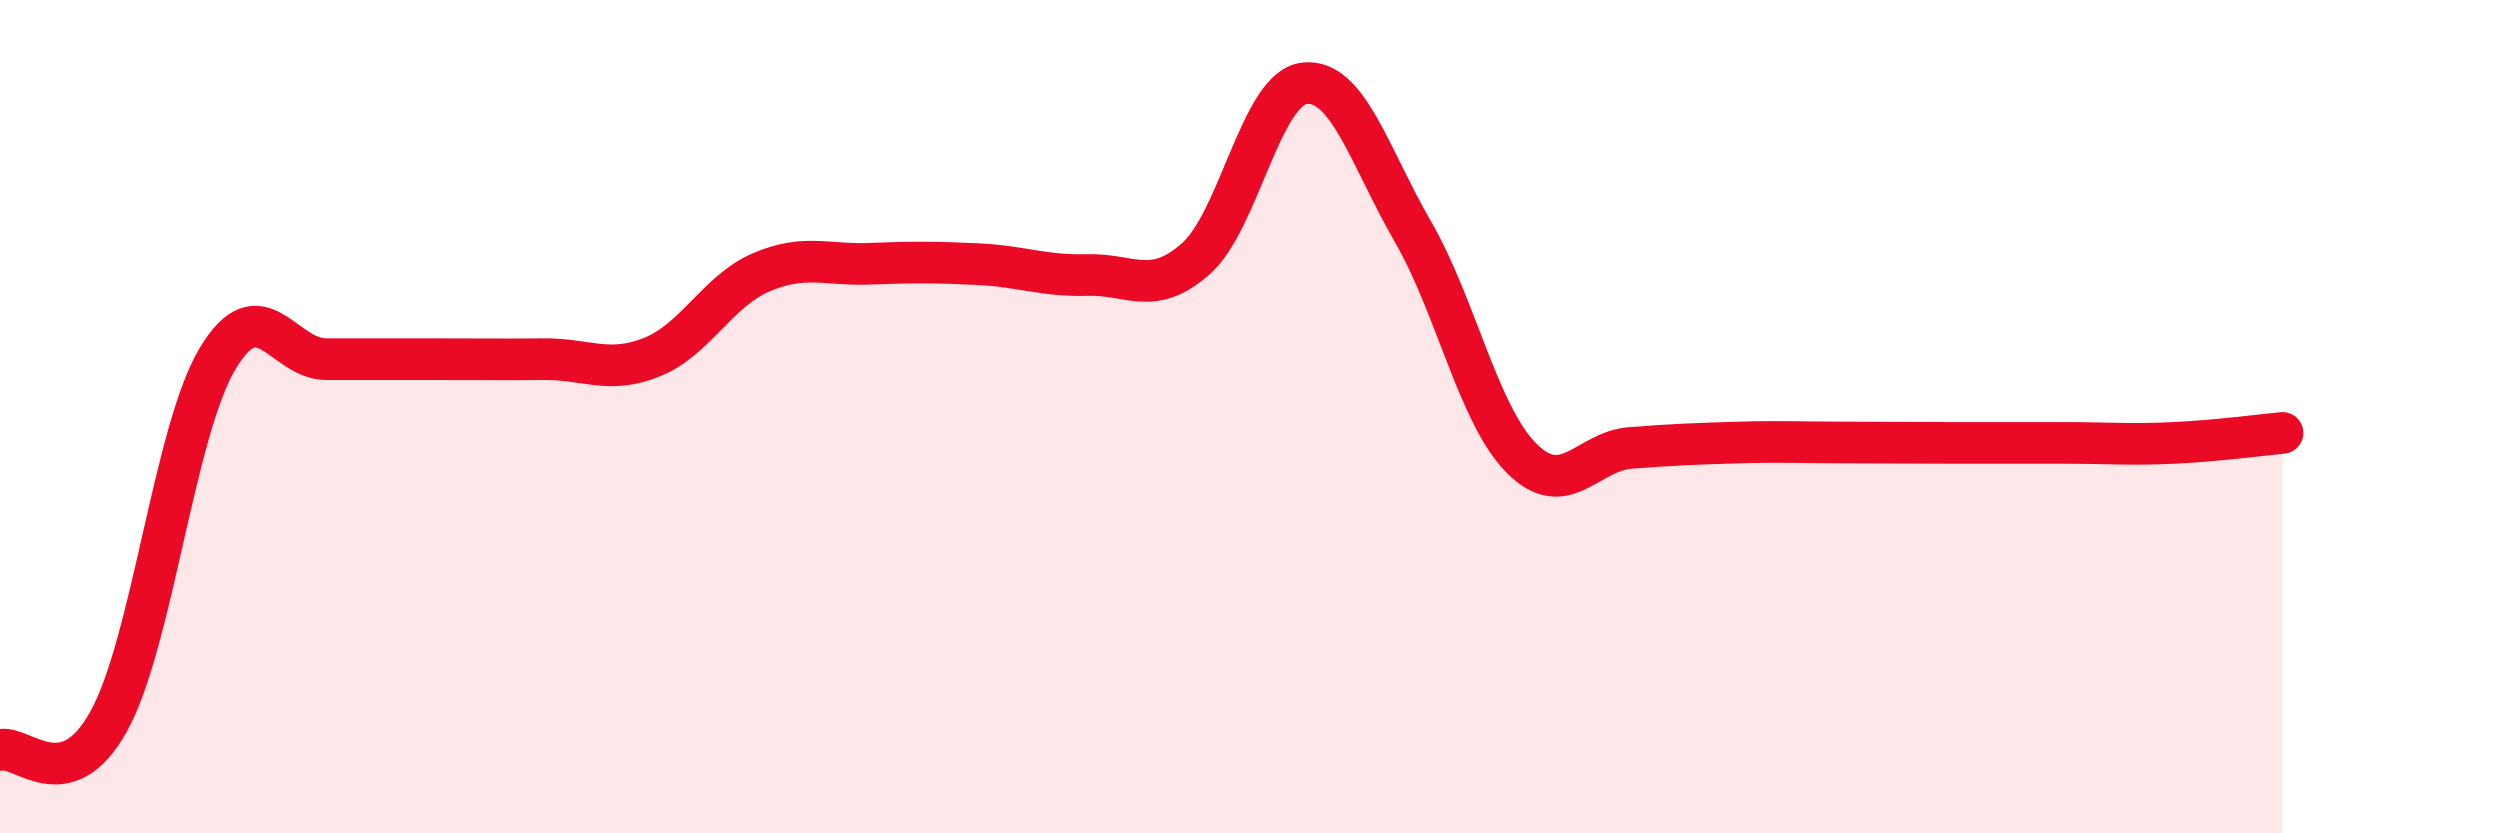
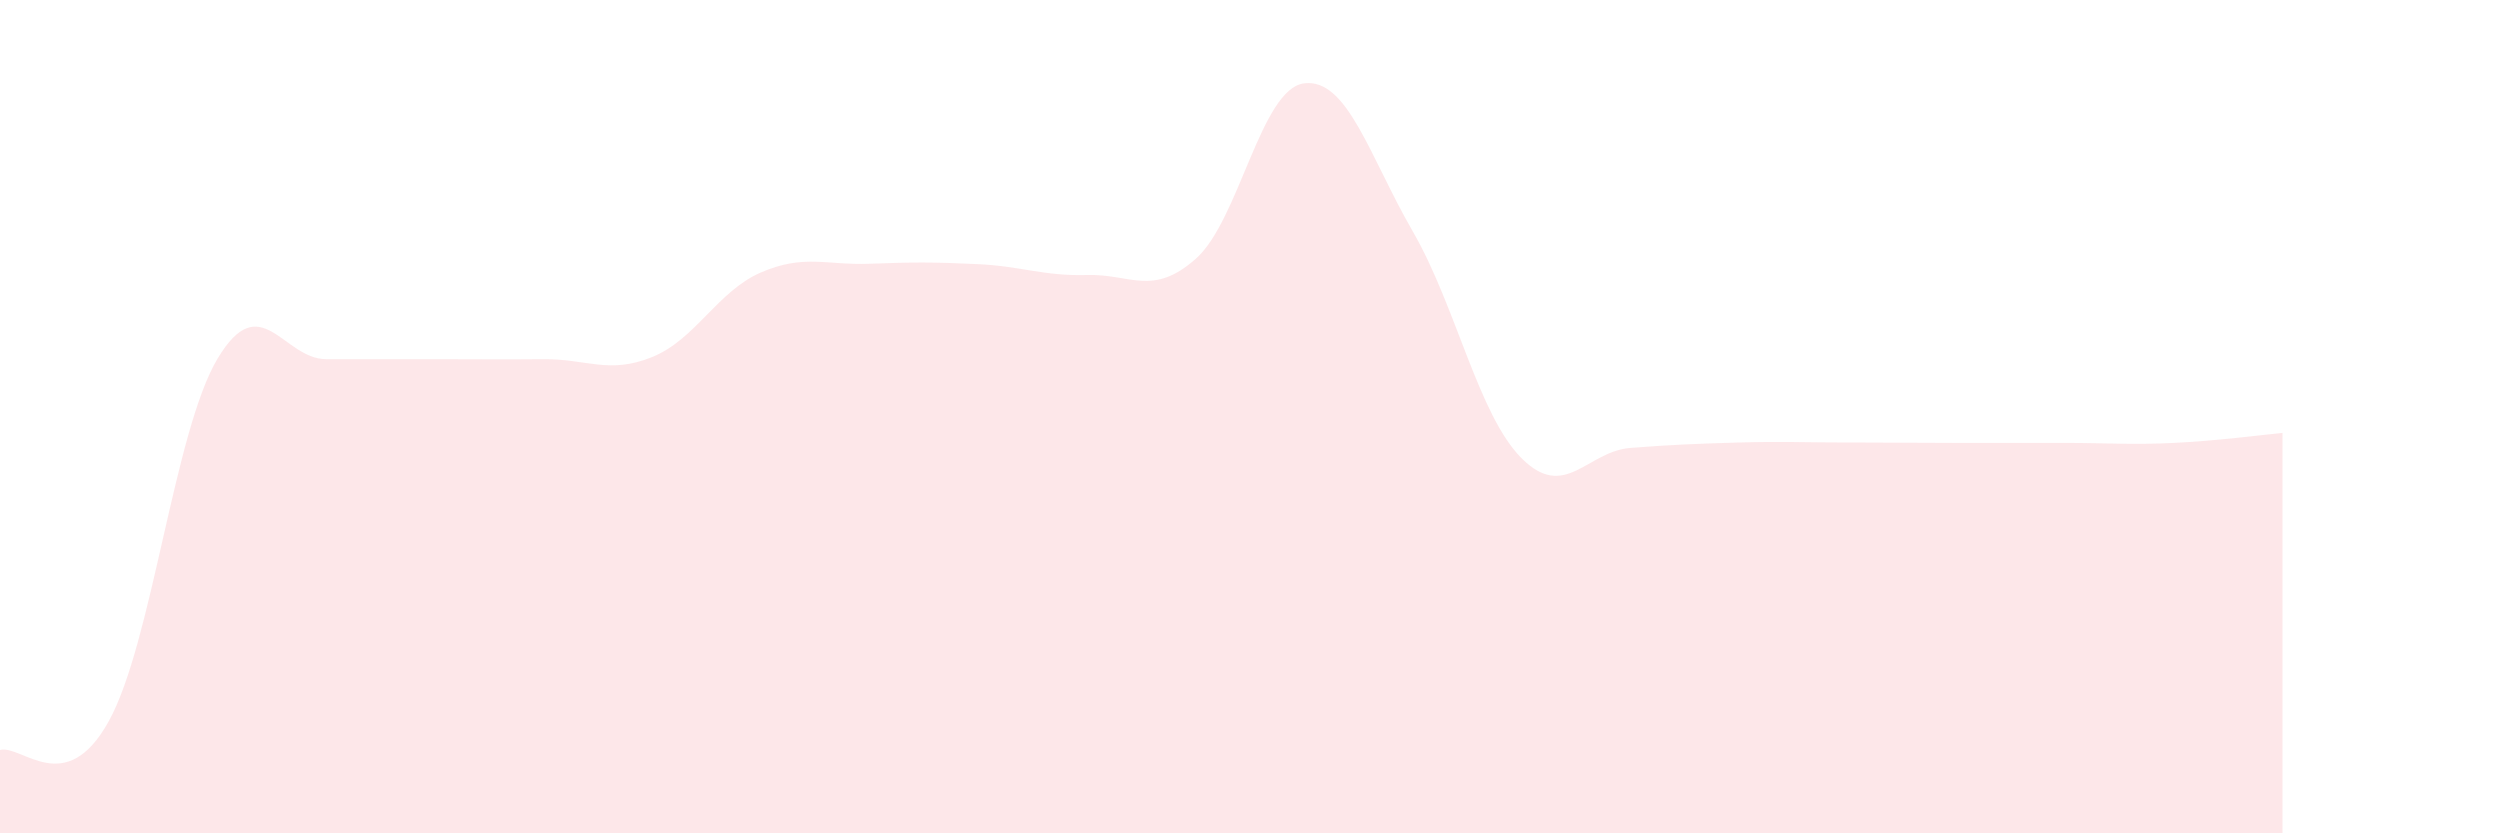
<svg xmlns="http://www.w3.org/2000/svg" width="60" height="20" viewBox="0 0 60 20">
  <path d="M 0,18 C 0.52,17.86 1.57,19.19 2.61,17.31 C 3.65,15.43 4.18,10.35 5.22,8.61 C 6.26,6.87 6.79,8.62 7.83,8.62 C 8.87,8.62 9.39,8.62 10.43,8.62 C 11.47,8.62 12,8.63 13.04,8.62 C 14.08,8.61 14.61,8.99 15.65,8.57 C 16.69,8.15 17.22,6.99 18.26,6.54 C 19.3,6.09 19.83,6.37 20.87,6.33 C 21.91,6.29 22.44,6.29 23.48,6.34 C 24.52,6.39 25.05,6.63 26.09,6.6 C 27.13,6.57 27.66,7.13 28.7,6.21 C 29.74,5.29 30.26,2.13 31.3,2 C 32.34,1.87 32.87,3.76 33.91,5.56 C 34.95,7.36 35.48,9.96 36.52,11 C 37.56,12.04 38.09,10.83 39.13,10.75 C 40.17,10.67 40.7,10.65 41.74,10.62 C 42.78,10.59 43.31,10.62 44.35,10.62 C 45.39,10.62 45.92,10.63 46.96,10.63 C 48,10.63 48.53,10.63 49.57,10.63 C 50.61,10.63 51.13,10.68 52.17,10.63 C 53.21,10.58 54.26,10.44 54.78,10.39L54.78 20L0 20Z" fill="#EB0A25" opacity="0.1" stroke-linecap="round" stroke-linejoin="round" />
-   <path d="M 0,18 C 0.52,17.86 1.57,19.19 2.61,17.31 C 3.65,15.43 4.18,10.35 5.22,8.61 C 6.26,6.87 6.79,8.62 7.83,8.62 C 8.87,8.62 9.39,8.62 10.43,8.62 C 11.47,8.62 12,8.63 13.04,8.62 C 14.08,8.61 14.61,8.99 15.65,8.57 C 16.69,8.15 17.22,6.99 18.26,6.54 C 19.3,6.09 19.83,6.37 20.87,6.33 C 21.91,6.29 22.44,6.29 23.48,6.34 C 24.52,6.39 25.05,6.63 26.09,6.6 C 27.13,6.57 27.66,7.13 28.7,6.21 C 29.74,5.29 30.26,2.13 31.3,2 C 32.34,1.87 32.87,3.76 33.91,5.56 C 34.95,7.36 35.48,9.96 36.52,11 C 37.56,12.04 38.09,10.83 39.13,10.75 C 40.17,10.67 40.7,10.65 41.74,10.62 C 42.78,10.59 43.31,10.62 44.35,10.62 C 45.39,10.62 45.92,10.63 46.96,10.63 C 48,10.63 48.53,10.63 49.57,10.63 C 50.61,10.63 51.13,10.68 52.17,10.63 C 53.21,10.58 54.26,10.44 54.78,10.39" stroke="#EB0A25" stroke-width="1" fill="none" stroke-linecap="round" stroke-linejoin="round" />
</svg>